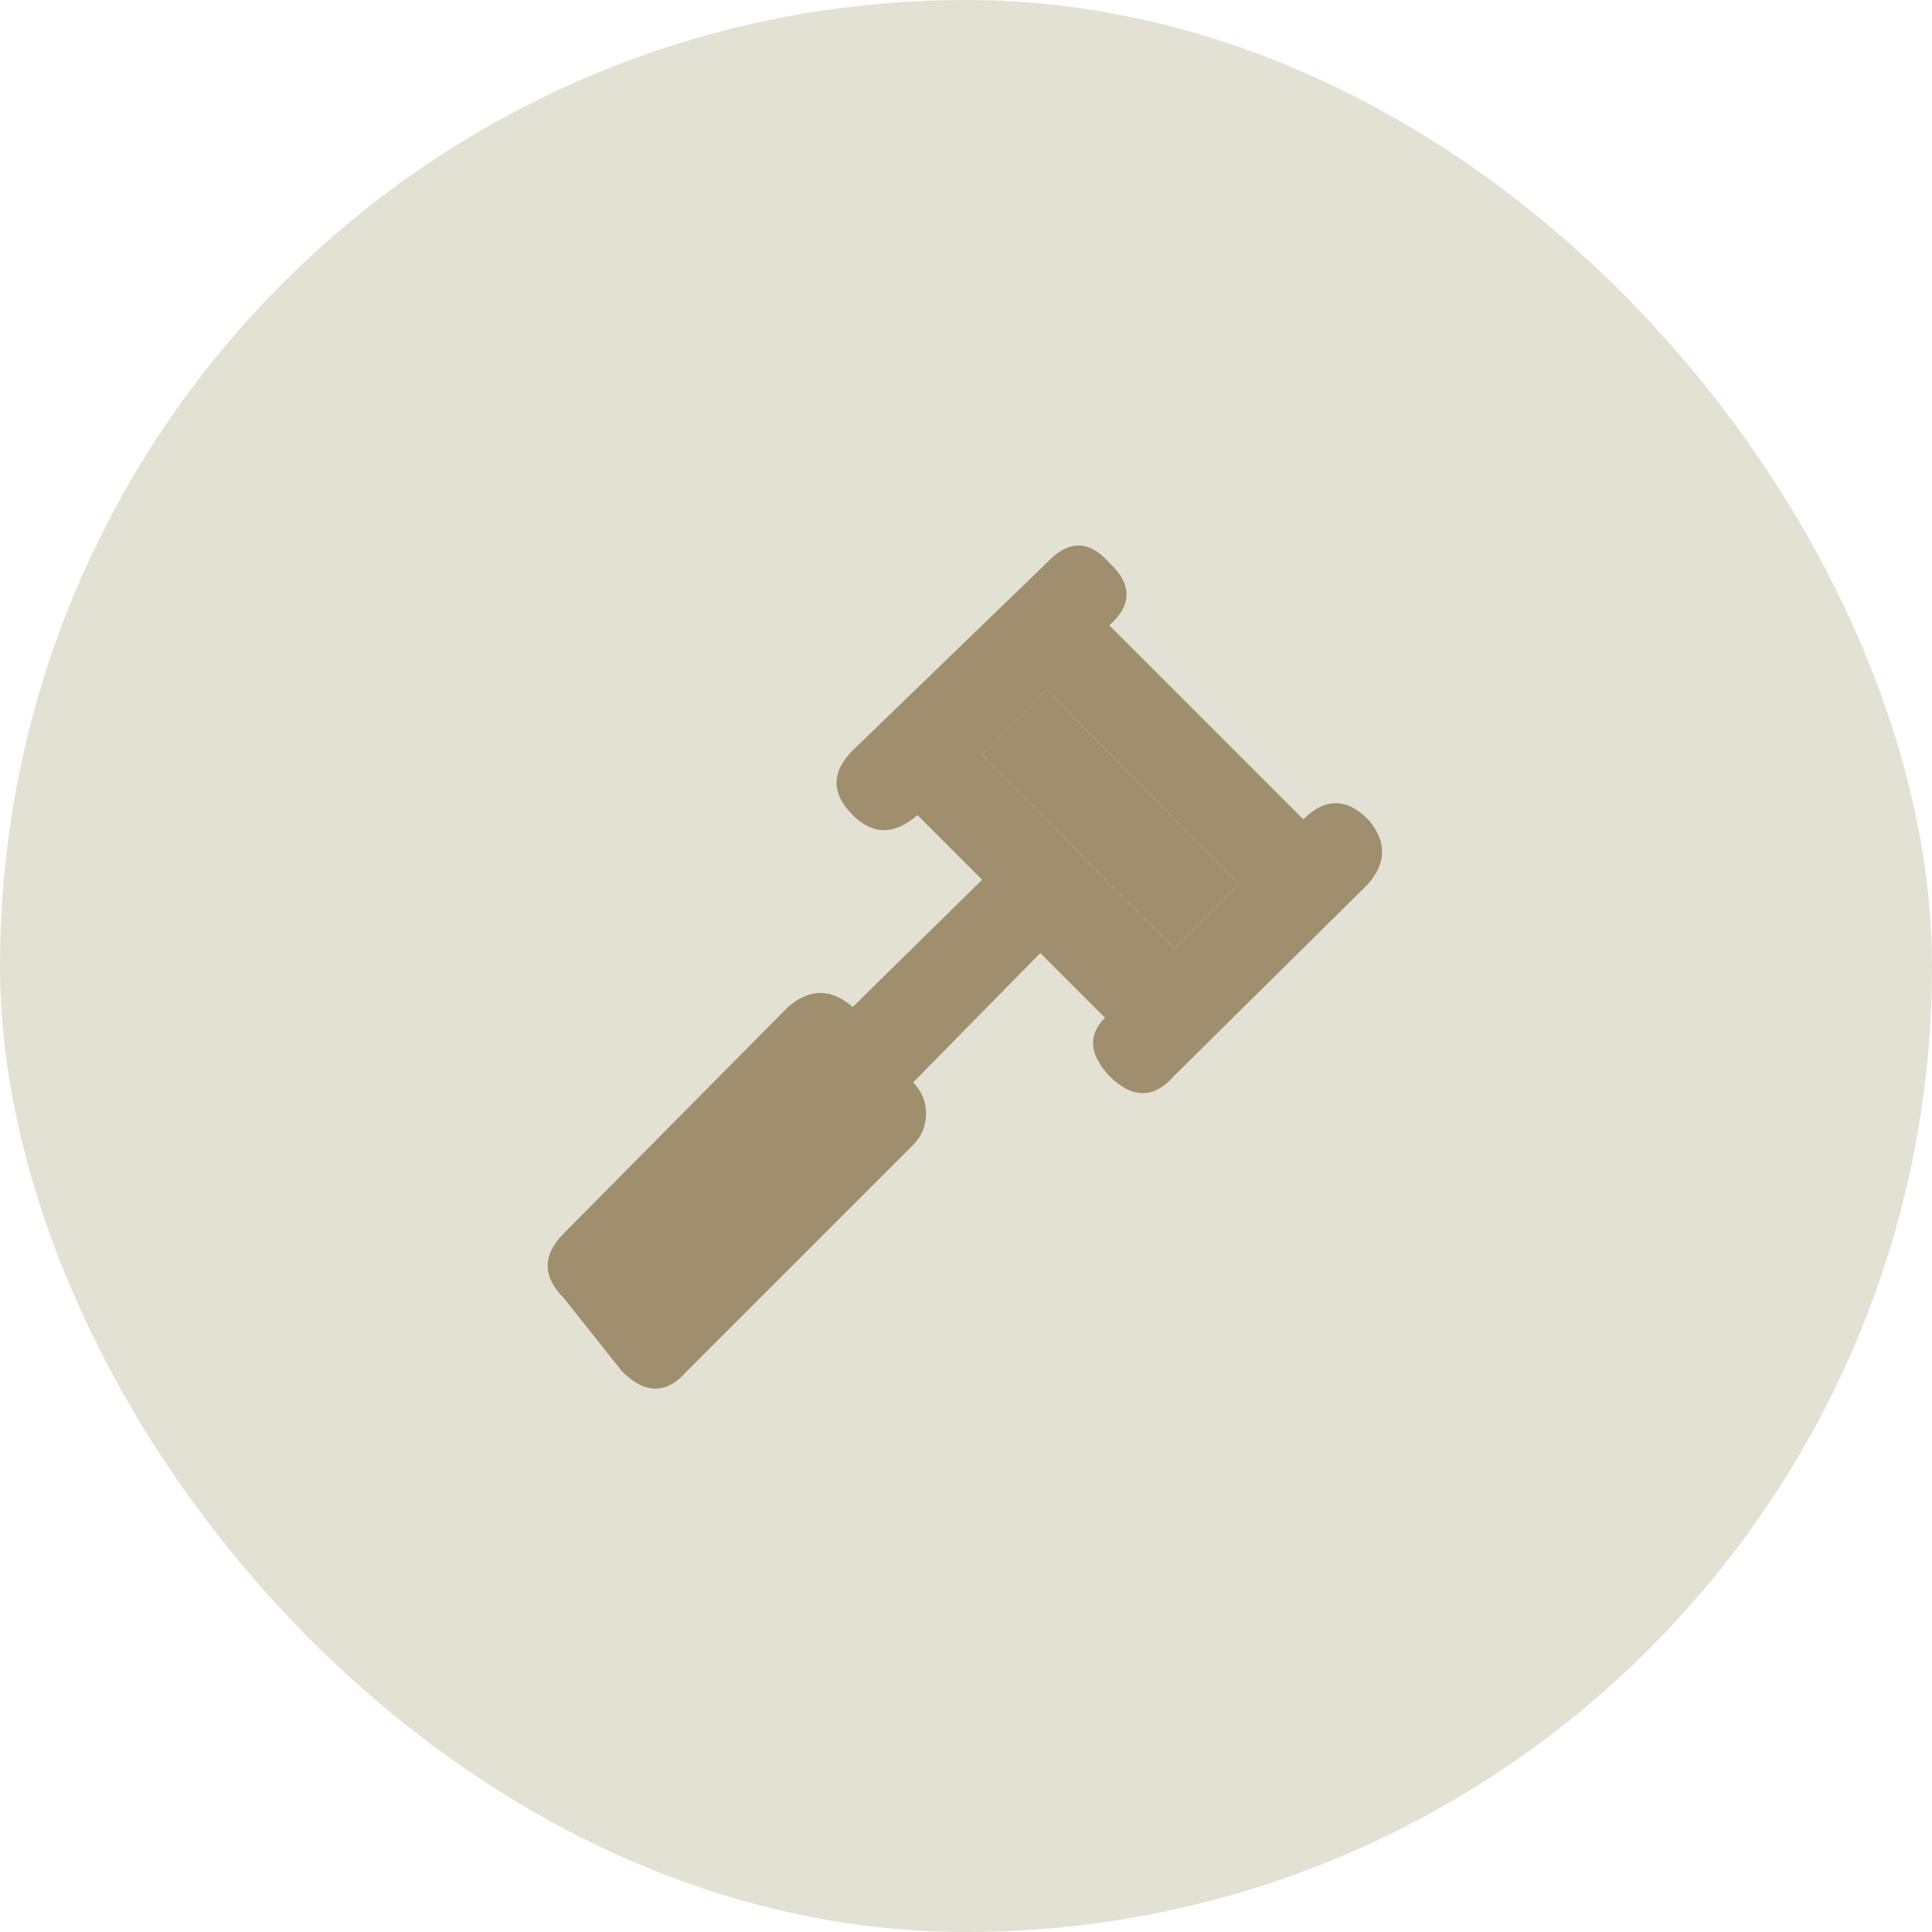
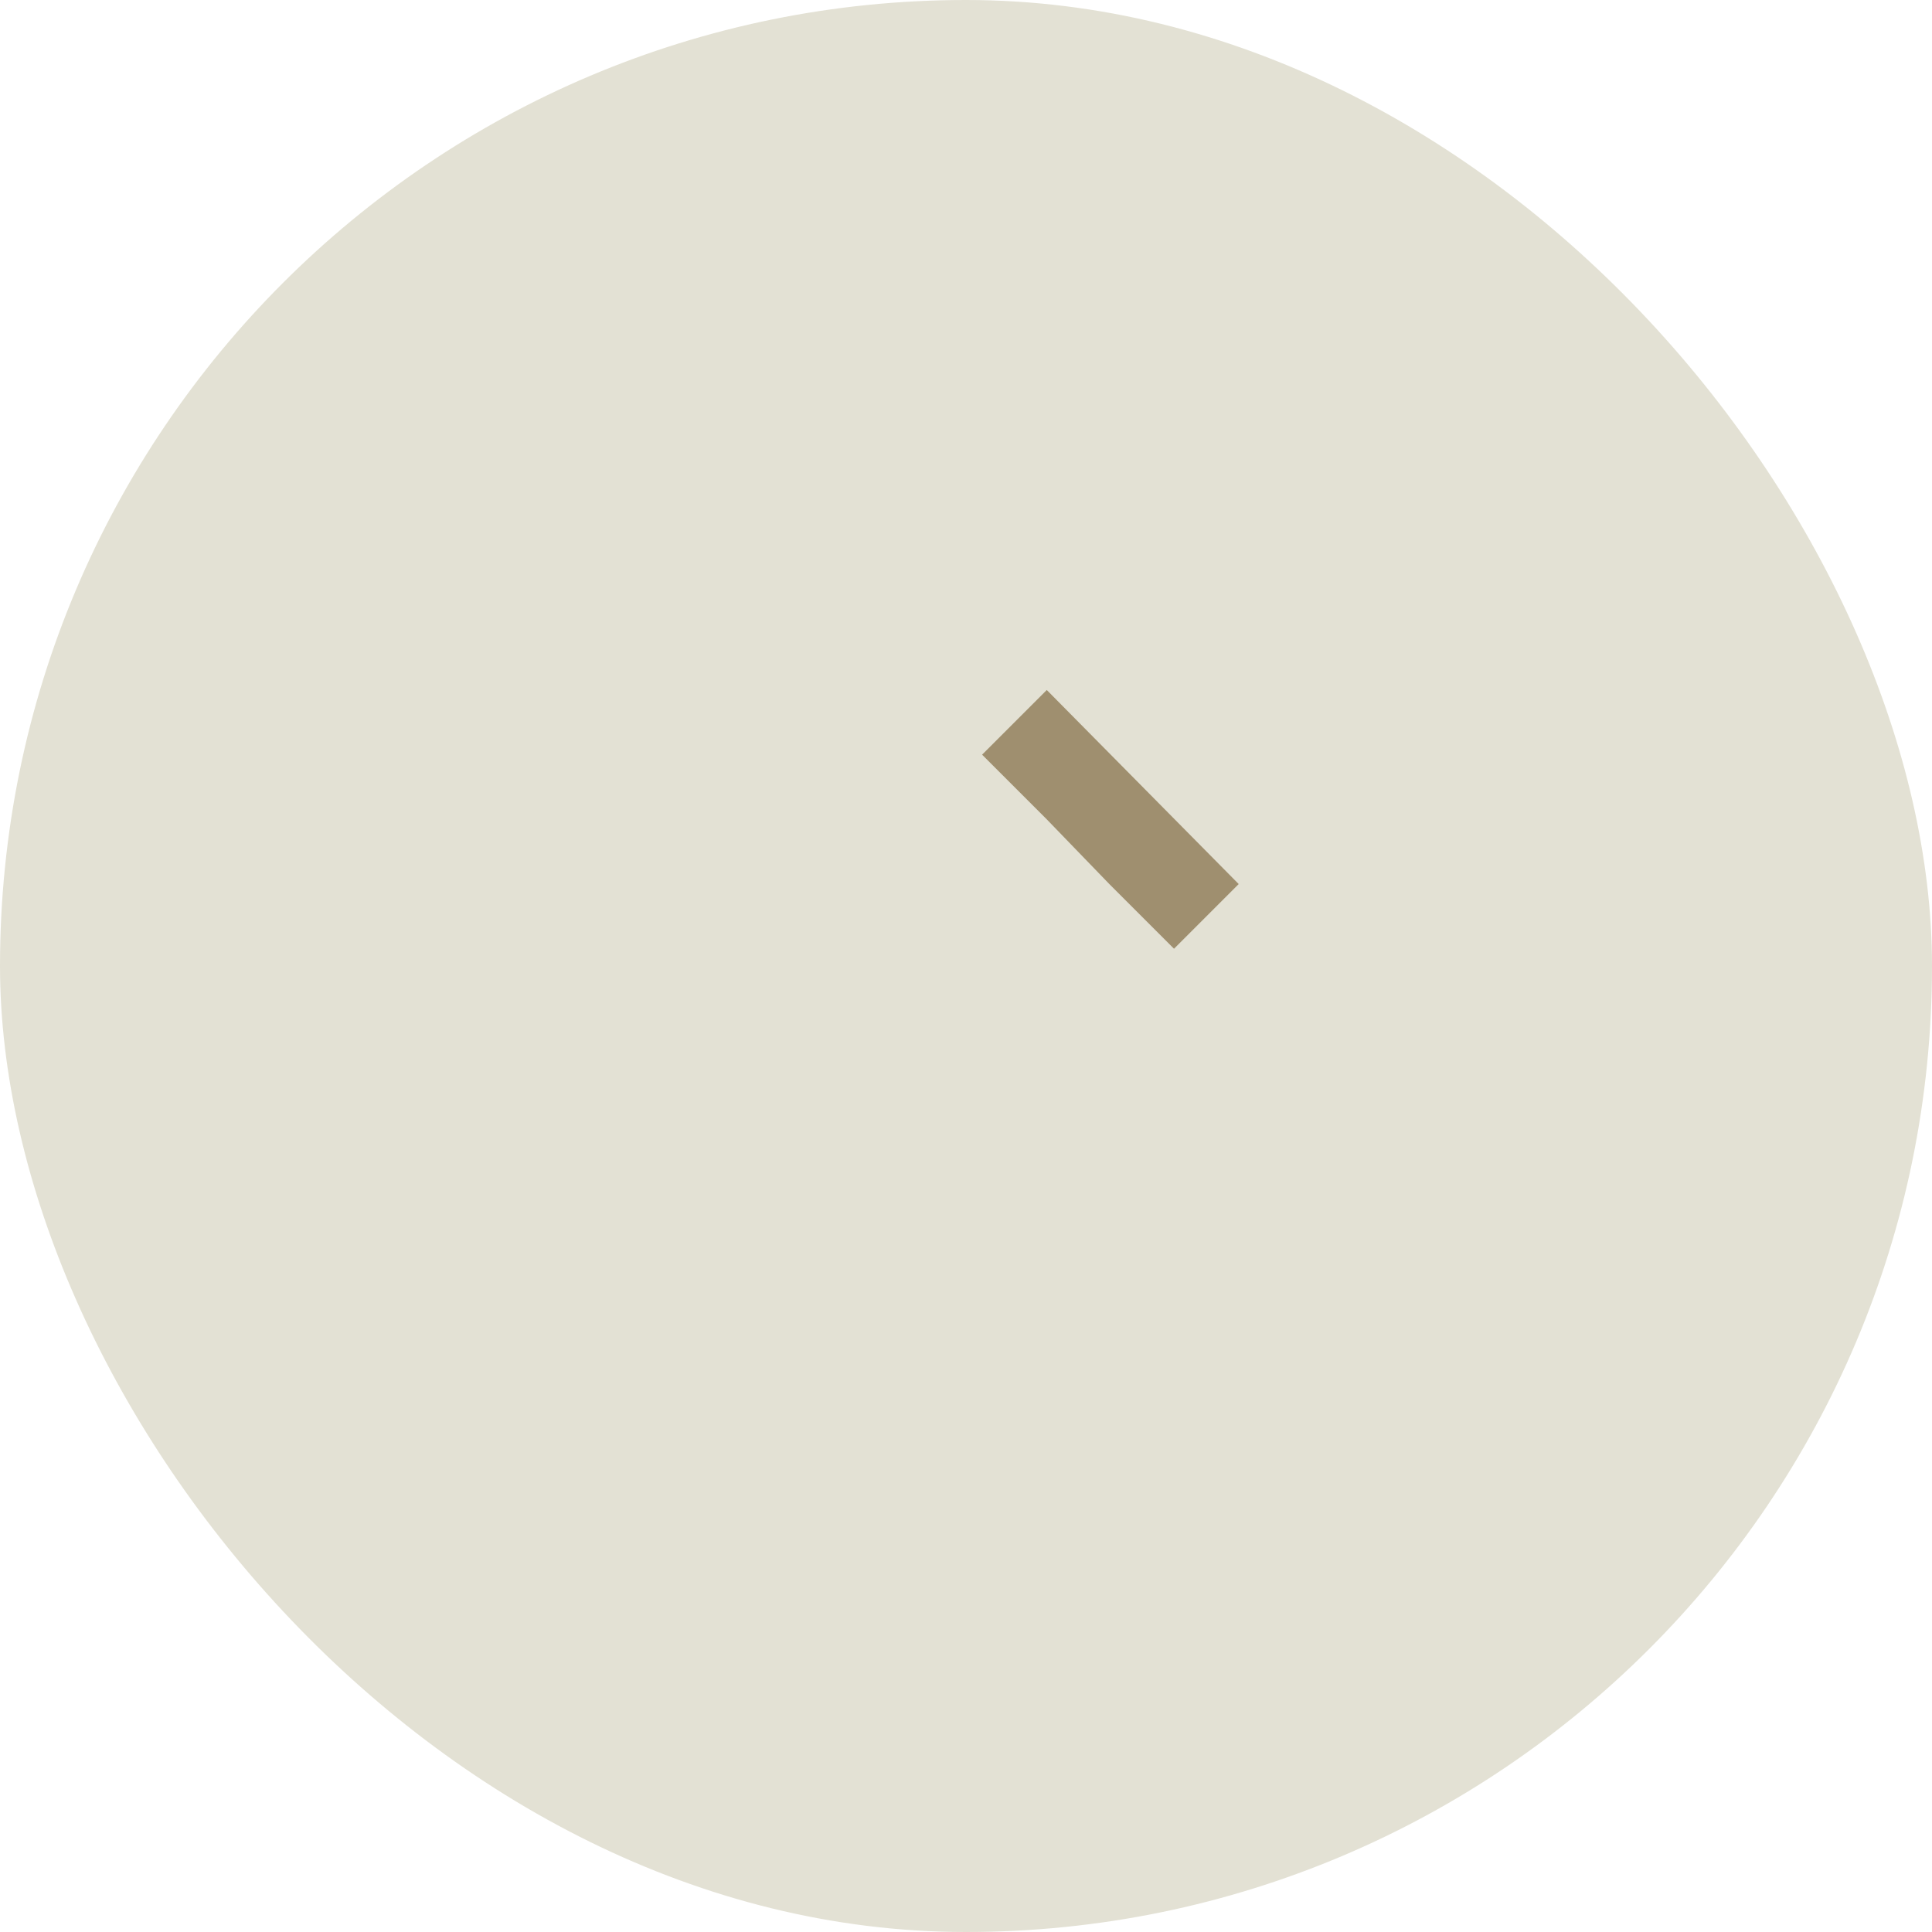
<svg xmlns="http://www.w3.org/2000/svg" width="48" height="48" viewBox="0 0 48 48" fill="none">
  <rect width="48" height="48" rx="24" fill="#E3E1D4" />
-   <path d="M27.561 26.732C28.132 27.303 28.668 27.303 29.168 26.732L33.989 21.964C34.454 21.428 34.454 20.893 33.989 20.357C33.454 19.821 32.918 19.821 32.382 20.357L27.561 15.536C28.132 15.036 28.132 14.518 27.561 13.982C27.061 13.411 26.543 13.411 26.007 13.982L21.186 18.643C20.65 19.178 20.65 19.714 21.186 20.25C21.686 20.75 22.221 20.75 22.793 20.25L24.4 21.857L21.186 25.018C20.65 24.553 20.114 24.553 19.579 25.018L14.007 30.643C13.472 31.178 13.472 31.714 14.007 32.25L15.454 34.071C16.025 34.643 16.561 34.643 17.061 34.071L22.686 28.446C22.9 28.232 23.007 27.973 23.007 27.669C23.007 27.366 22.9 27.107 22.686 26.893L25.846 23.678L27.454 25.286C27.025 25.714 27.061 26.196 27.561 26.732ZM26.007 20.357L24.4 18.75L26.007 17.143L30.775 21.964L29.168 23.571L27.561 21.964L26.007 20.357Z" fill="#9F8F6F" />
  <path d="M26.007 20.357L24.4 18.75L26.007 17.143L30.775 21.964L29.168 23.571L27.561 21.964L26.007 20.357Z" fill="#9F8F6F" />
</svg>